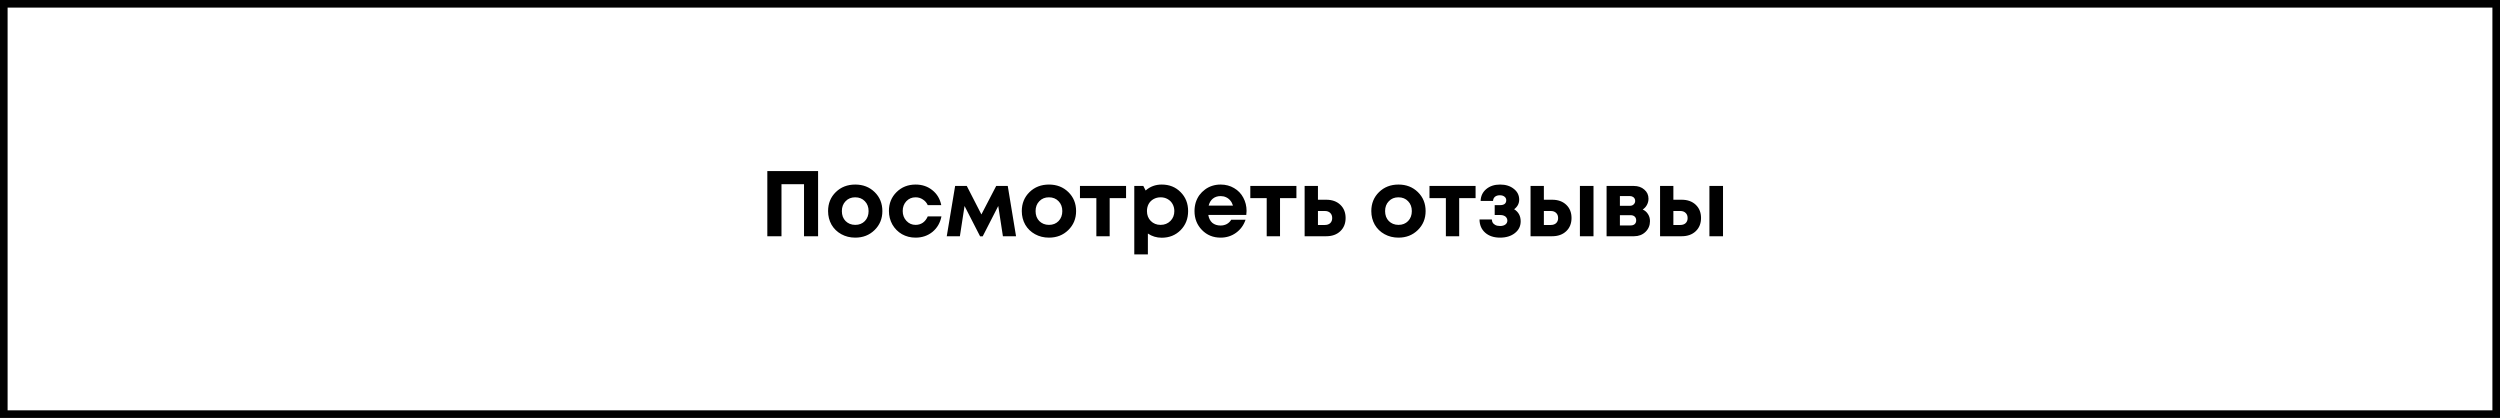
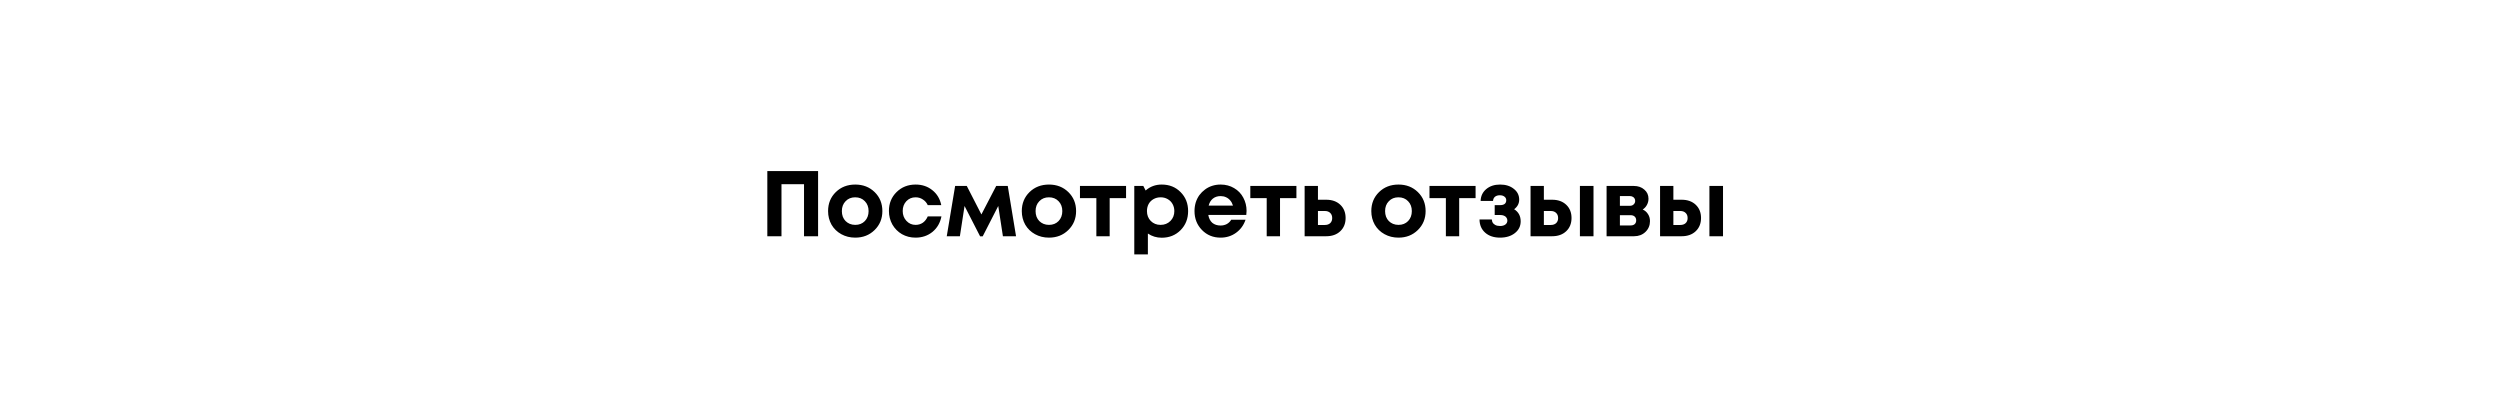
<svg xmlns="http://www.w3.org/2000/svg" width="329" height="55" viewBox="0 0 329 55" fill="none">
-   <rect x="0.5" y="0.5" width="328" height="54" stroke="black" />
  <path d="M100.98 22.51H107.66V31.089H105.809V24.238H102.843V31.089H100.98V22.51ZM112.553 31.273C111.875 31.273 111.263 31.122 110.715 30.819C110.168 30.517 109.739 30.1 109.428 29.569C109.126 29.03 108.975 28.433 108.975 27.78C108.975 26.775 109.314 25.941 109.992 25.279C110.67 24.618 111.524 24.287 112.553 24.287C113.575 24.287 114.425 24.618 115.103 25.279C115.781 25.941 116.12 26.775 116.12 27.78C116.12 28.777 115.777 29.61 115.09 30.28C114.412 30.942 113.567 31.273 112.553 31.273ZM112.553 29.594C113.068 29.594 113.489 29.426 113.816 29.091C114.143 28.748 114.306 28.311 114.306 27.78C114.306 27.249 114.143 26.816 113.816 26.481C113.489 26.137 113.064 25.966 112.541 25.966C112.026 25.966 111.606 26.137 111.279 26.481C110.952 26.816 110.789 27.249 110.789 27.78C110.789 28.041 110.829 28.286 110.911 28.515C111.001 28.744 111.124 28.936 111.279 29.091C111.434 29.246 111.618 29.369 111.83 29.459C112.051 29.549 112.292 29.594 112.553 29.594ZM120.487 31.273C119.833 31.273 119.237 31.122 118.698 30.819C118.167 30.509 117.746 30.084 117.435 29.545C117.133 29.005 116.982 28.409 116.982 27.755C116.982 26.767 117.317 25.941 117.987 25.279C118.657 24.618 119.494 24.287 120.499 24.287C121.357 24.287 122.093 24.536 122.705 25.034C123.318 25.525 123.706 26.178 123.87 26.995H122.093C121.946 26.677 121.729 26.427 121.443 26.248C121.165 26.06 120.847 25.966 120.487 25.966C120.005 25.966 119.601 26.137 119.274 26.481C118.955 26.824 118.796 27.253 118.796 27.767C118.796 28.282 118.959 28.715 119.286 29.067C119.613 29.418 120.013 29.594 120.487 29.594C120.847 29.594 121.165 29.5 121.443 29.312C121.721 29.116 121.937 28.838 122.093 28.478H123.894C123.731 29.32 123.339 29.998 122.718 30.513C122.097 31.019 121.353 31.273 120.487 31.273ZM133.711 31.089H131.983L131.37 27.106L129.324 31.101H128.981L126.934 27.106L126.321 31.089H124.593L125.696 24.471H127.228L129.152 28.221L131.101 24.471H132.621L133.711 31.089ZM138.047 31.273C137.369 31.273 136.756 31.122 136.209 30.819C135.661 30.517 135.232 30.1 134.922 29.569C134.619 29.03 134.468 28.433 134.468 27.78C134.468 26.775 134.807 25.941 135.486 25.279C136.164 24.618 137.018 24.287 138.047 24.287C139.068 24.287 139.918 24.618 140.596 25.279C141.274 25.941 141.614 26.775 141.614 27.78C141.614 28.777 141.27 29.61 140.584 30.28C139.906 30.942 139.06 31.273 138.047 31.273ZM138.047 29.594C138.562 29.594 138.983 29.426 139.309 29.091C139.636 28.748 139.8 28.311 139.8 27.78C139.8 27.249 139.636 26.816 139.309 26.481C138.983 26.137 138.558 25.966 138.035 25.966C137.52 25.966 137.099 26.137 136.772 26.481C136.446 26.816 136.282 27.249 136.282 27.78C136.282 28.041 136.323 28.286 136.405 28.515C136.495 28.744 136.617 28.936 136.772 29.091C136.928 29.246 137.112 29.369 137.324 29.459C137.545 29.549 137.786 29.594 138.047 29.594ZM148.19 24.471V26.076H146.033V31.089H144.281V26.076H142.123V24.471H148.19ZM152.887 24.287C153.884 24.287 154.709 24.618 155.363 25.279C156.025 25.941 156.356 26.775 156.356 27.78C156.356 28.785 156.025 29.622 155.363 30.292C154.701 30.954 153.876 31.285 152.887 31.285C152.209 31.285 151.6 31.101 151.061 30.733V33.479H149.272V24.471H150.461L150.767 25.071C151.355 24.548 152.062 24.287 152.887 24.287ZM151.441 29.079C151.784 29.422 152.213 29.594 152.728 29.594C153.251 29.594 153.684 29.422 154.027 29.079C154.37 28.736 154.542 28.303 154.542 27.78C154.542 27.437 154.464 27.126 154.309 26.848C154.154 26.57 153.937 26.354 153.659 26.199C153.39 26.044 153.083 25.966 152.74 25.966C152.397 25.966 152.087 26.044 151.809 26.199C151.531 26.354 151.314 26.57 151.159 26.848C151.012 27.126 150.939 27.437 150.939 27.78C150.939 28.303 151.106 28.736 151.441 29.079ZM164.048 27.755C164.048 27.927 164.036 28.102 164.011 28.282H159.011C159.085 28.732 159.26 29.079 159.538 29.324C159.824 29.561 160.188 29.679 160.629 29.679C160.931 29.679 161.205 29.614 161.45 29.483C161.695 29.345 161.887 29.157 162.026 28.92H163.913C163.668 29.639 163.252 30.21 162.663 30.635C162.075 31.06 161.397 31.273 160.629 31.273C159.648 31.273 158.831 30.938 158.178 30.268C157.524 29.598 157.197 28.768 157.197 27.78C157.197 27.388 157.25 27.012 157.356 26.652C157.471 26.293 157.63 25.97 157.834 25.684C158.047 25.398 158.292 25.153 158.57 24.949C158.848 24.736 159.162 24.573 159.513 24.458C159.865 24.344 160.237 24.287 160.629 24.287C161.291 24.287 161.883 24.442 162.406 24.753C162.937 25.063 163.341 25.484 163.619 26.015C163.905 26.546 164.048 27.126 164.048 27.755ZM160.629 25.806C160.228 25.806 159.889 25.917 159.612 26.137C159.342 26.358 159.158 26.665 159.06 27.057H162.259C162.177 26.787 162.059 26.562 161.903 26.383C161.748 26.195 161.56 26.052 161.34 25.954C161.127 25.856 160.89 25.806 160.629 25.806ZM170.608 24.471V26.076H168.451V31.089H166.698V26.076H164.541V24.471H170.608ZM174.533 26.285C175.301 26.285 175.918 26.505 176.383 26.946C176.849 27.388 177.082 27.968 177.082 28.687C177.082 29.406 176.849 29.986 176.383 30.427C175.918 30.868 175.301 31.089 174.533 31.089H171.689V24.471H173.442V26.285H174.533ZM174.349 29.606C174.651 29.606 174.888 29.524 175.06 29.361C175.231 29.197 175.317 28.977 175.317 28.699C175.317 28.413 175.231 28.188 175.06 28.025C174.888 27.853 174.651 27.767 174.349 27.767H173.442V29.606H174.349ZM184.043 31.273C183.365 31.273 182.752 31.122 182.205 30.819C181.657 30.517 181.228 30.1 180.918 29.569C180.616 29.03 180.464 28.433 180.464 27.78C180.464 26.775 180.804 25.941 181.482 25.279C182.16 24.618 183.014 24.287 184.043 24.287C185.065 24.287 185.914 24.618 186.592 25.279C187.271 25.941 187.61 26.775 187.61 27.78C187.61 28.777 187.267 29.61 186.58 30.28C185.902 30.942 185.056 31.273 184.043 31.273ZM184.043 29.594C184.558 29.594 184.979 29.426 185.306 29.091C185.632 28.748 185.796 28.311 185.796 27.78C185.796 27.249 185.632 26.816 185.306 26.481C184.979 26.137 184.554 25.966 184.031 25.966C183.516 25.966 183.095 26.137 182.769 26.481C182.442 26.816 182.278 27.249 182.278 27.78C182.278 28.041 182.319 28.286 182.401 28.515C182.491 28.744 182.613 28.936 182.769 29.091C182.924 29.246 183.108 29.369 183.32 29.459C183.541 29.549 183.782 29.594 184.043 29.594ZM194.186 24.471V26.076H192.029V31.089H190.277V26.076H188.12V24.471H194.186ZM199.263 27.535C199.835 27.894 200.121 28.425 200.121 29.128C200.121 29.757 199.868 30.272 199.362 30.672C198.855 31.073 198.205 31.273 197.413 31.273C196.596 31.273 195.942 31.056 195.452 30.623C194.962 30.19 194.712 29.61 194.704 28.883H196.322C196.33 28.989 196.351 29.091 196.383 29.189C196.424 29.279 196.473 29.357 196.53 29.422C196.596 29.487 196.669 29.545 196.751 29.594C196.841 29.643 196.939 29.679 197.045 29.704C197.16 29.729 197.282 29.741 197.413 29.741C197.707 29.741 197.94 29.675 198.111 29.545C198.283 29.414 198.369 29.238 198.369 29.018C198.369 28.87 198.328 28.744 198.246 28.638C198.173 28.523 198.062 28.438 197.915 28.38C197.776 28.323 197.609 28.294 197.413 28.294H196.702V26.995H197.413C197.674 26.995 197.874 26.942 198.013 26.836C198.152 26.722 198.222 26.562 198.222 26.358C198.222 26.154 198.144 25.994 197.989 25.88C197.842 25.758 197.637 25.696 197.376 25.696C197.115 25.696 196.902 25.762 196.739 25.892C196.583 26.023 196.498 26.207 196.481 26.444H194.851C194.868 25.806 195.113 25.288 195.587 24.887C196.061 24.487 196.669 24.287 197.413 24.287C198.148 24.287 198.749 24.475 199.214 24.851C199.688 25.218 199.925 25.692 199.925 26.272C199.925 26.779 199.705 27.2 199.263 27.535ZM204.263 26.285C205.031 26.285 205.648 26.505 206.114 26.946C206.58 27.388 206.813 27.968 206.813 28.687C206.813 29.406 206.58 29.986 206.114 30.427C205.648 30.868 205.031 31.089 204.263 31.089H201.42V24.471H203.173V26.285H204.263ZM207.916 24.471H209.705V31.089H207.916V24.471ZM204.08 29.606C204.382 29.606 204.619 29.524 204.79 29.361C204.962 29.197 205.048 28.977 205.048 28.699C205.048 28.413 204.962 28.188 204.79 28.025C204.619 27.853 204.382 27.767 204.08 27.767H203.173V29.606H204.08ZM216.181 27.571C216.484 27.71 216.716 27.915 216.88 28.184C217.051 28.446 217.137 28.752 217.137 29.103C217.137 29.667 216.937 30.141 216.537 30.525C216.144 30.901 215.646 31.089 215.041 31.089H211.426V24.471H215.005C215.568 24.471 216.03 24.63 216.39 24.949C216.757 25.259 216.941 25.66 216.941 26.15C216.941 26.444 216.872 26.718 216.733 26.971C216.602 27.216 216.418 27.416 216.181 27.571ZM215.189 26.444C215.189 26.313 215.16 26.203 215.103 26.113C215.046 26.015 214.964 25.941 214.858 25.892C214.76 25.835 214.645 25.806 214.514 25.806H213.179V27.081H214.514C214.711 27.081 214.87 27.02 214.992 26.897C215.123 26.775 215.189 26.624 215.189 26.444ZM214.6 29.667C214.821 29.667 214.996 29.61 215.127 29.496C215.258 29.373 215.323 29.21 215.323 29.005C215.323 28.793 215.258 28.625 215.127 28.503C214.996 28.38 214.821 28.319 214.6 28.319H213.179V29.667H214.6ZM221.307 26.285C222.075 26.285 222.692 26.505 223.158 26.946C223.623 27.388 223.856 27.968 223.856 28.687C223.856 29.406 223.623 29.986 223.158 30.427C222.692 30.868 222.075 31.089 221.307 31.089H218.464V24.471H220.216V26.285H221.307ZM224.959 24.471H226.749V31.089H224.959V24.471ZM221.123 29.606C221.425 29.606 221.662 29.524 221.834 29.361C222.006 29.197 222.091 28.977 222.091 28.699C222.091 28.413 222.006 28.188 221.834 28.025C221.662 27.853 221.425 27.767 221.123 27.767H220.216V29.606H221.123Z" fill="black" />
</svg>